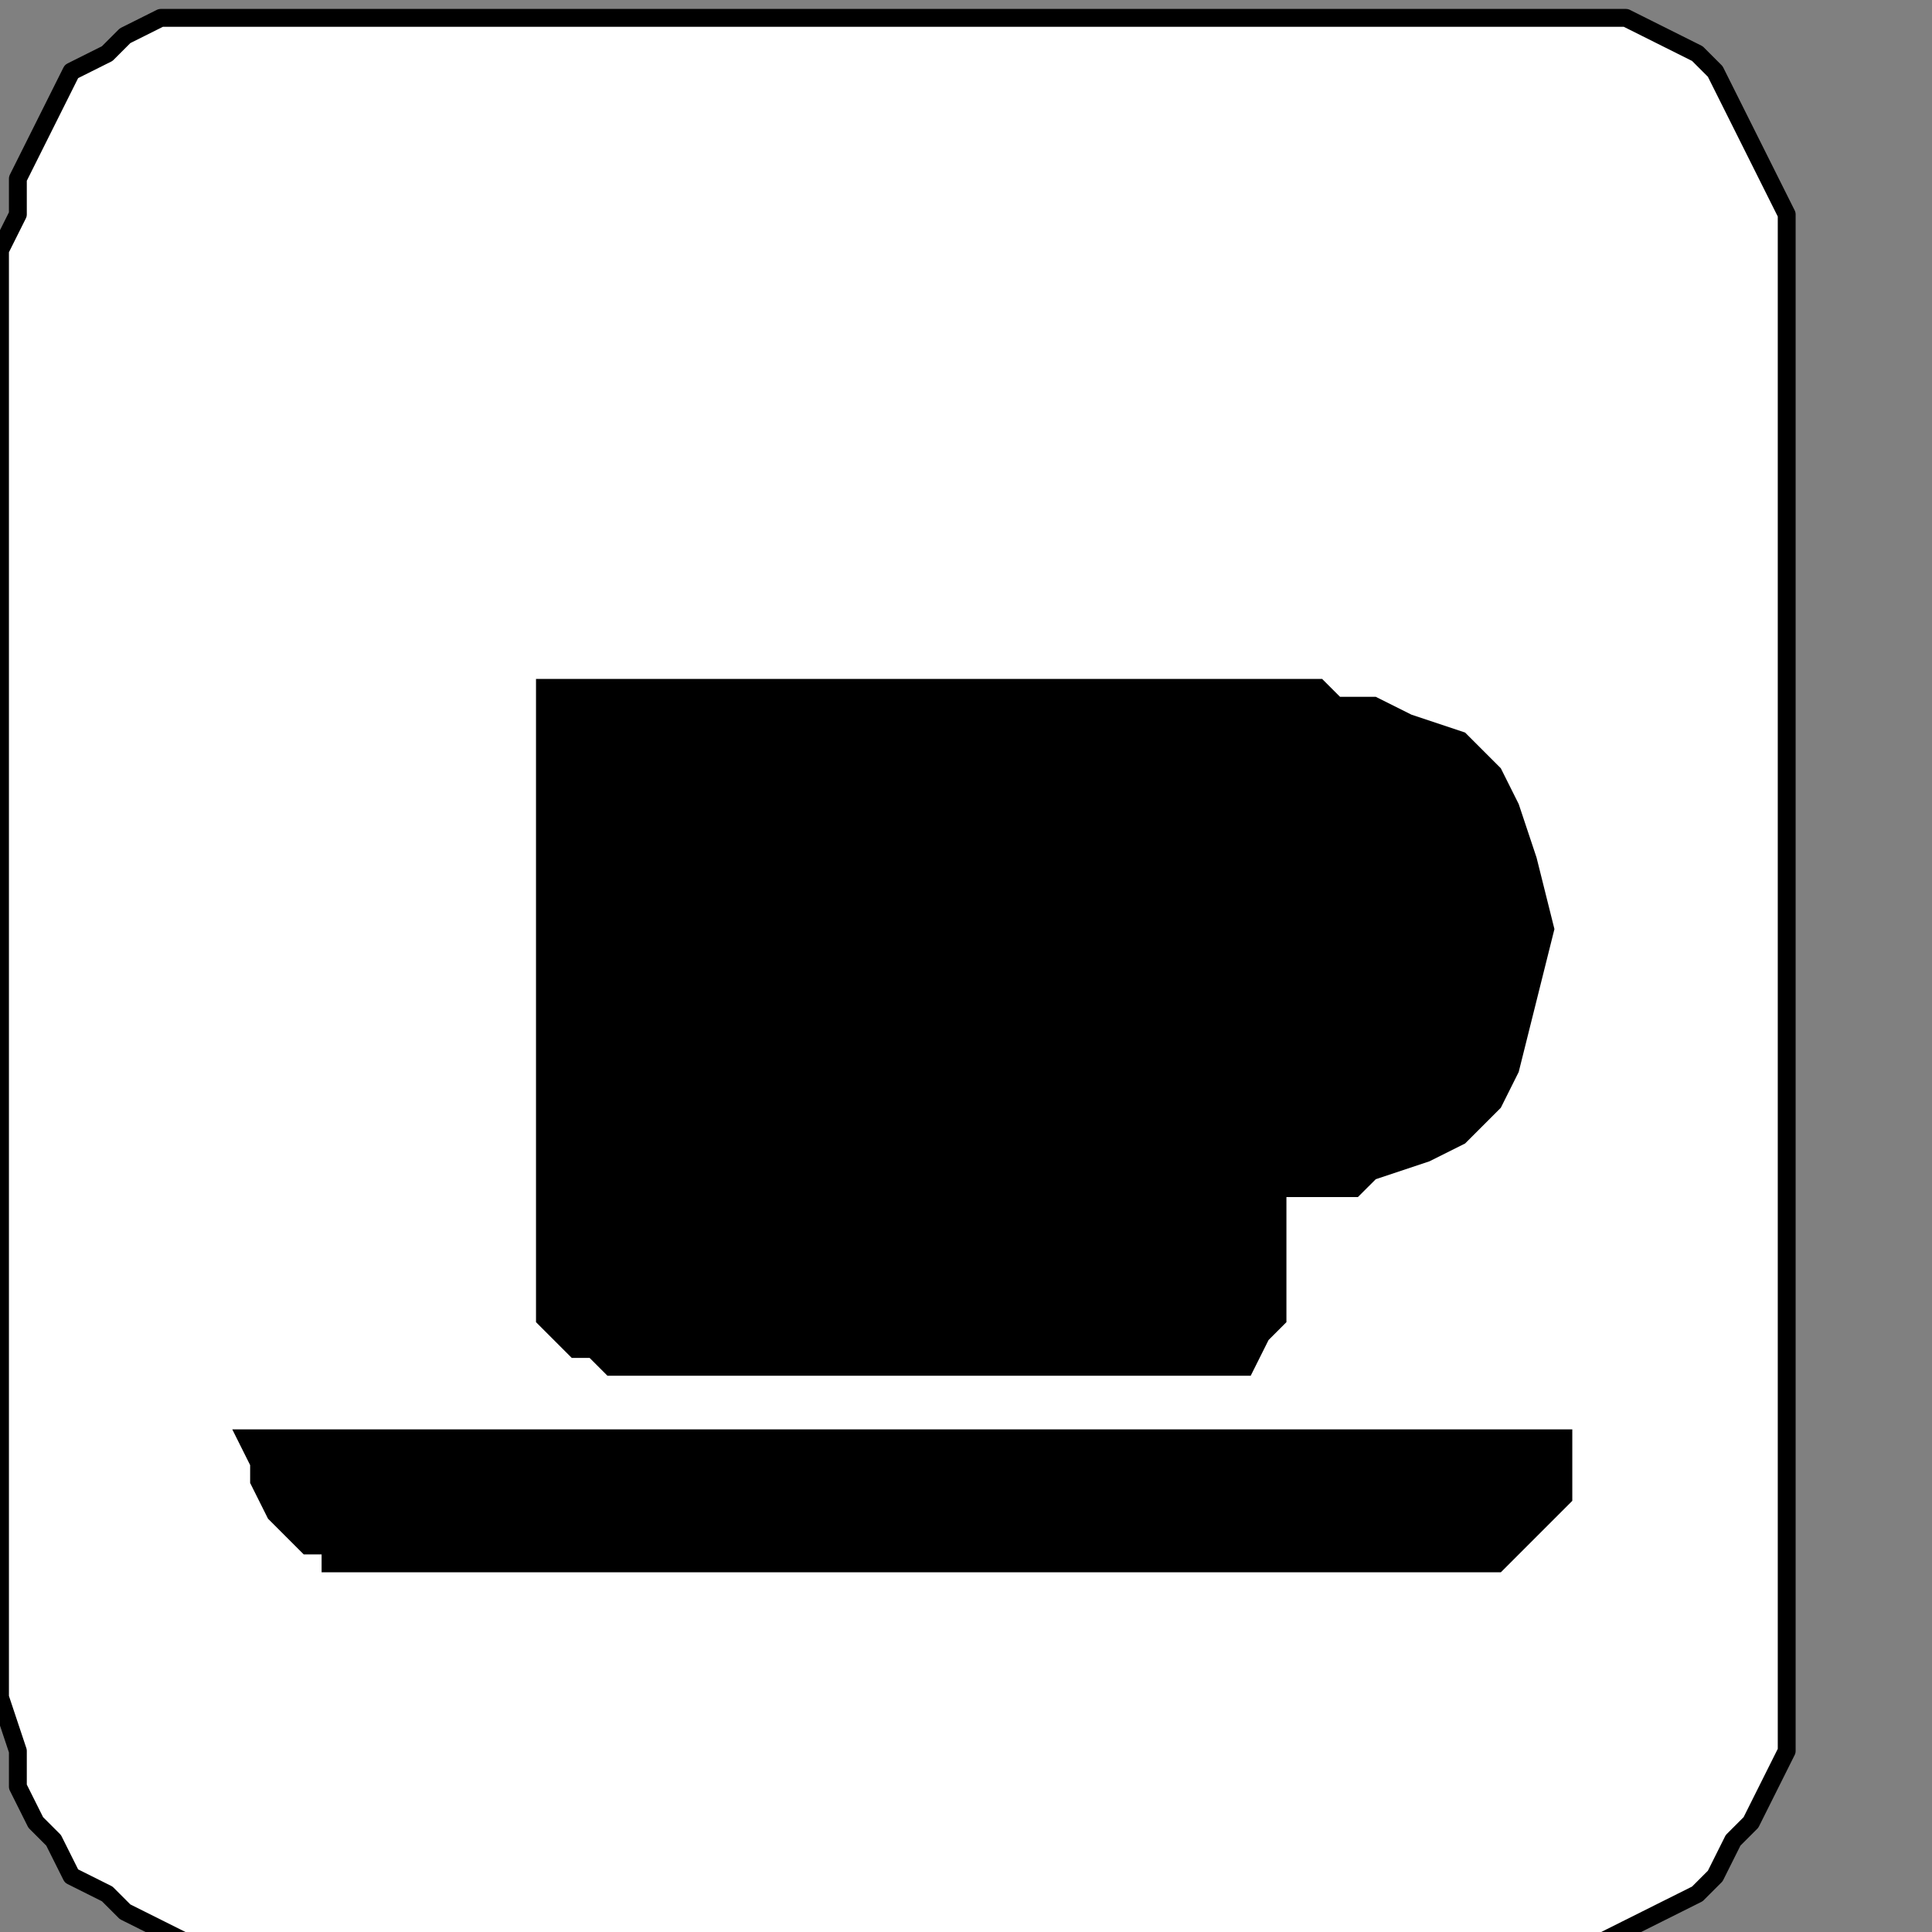
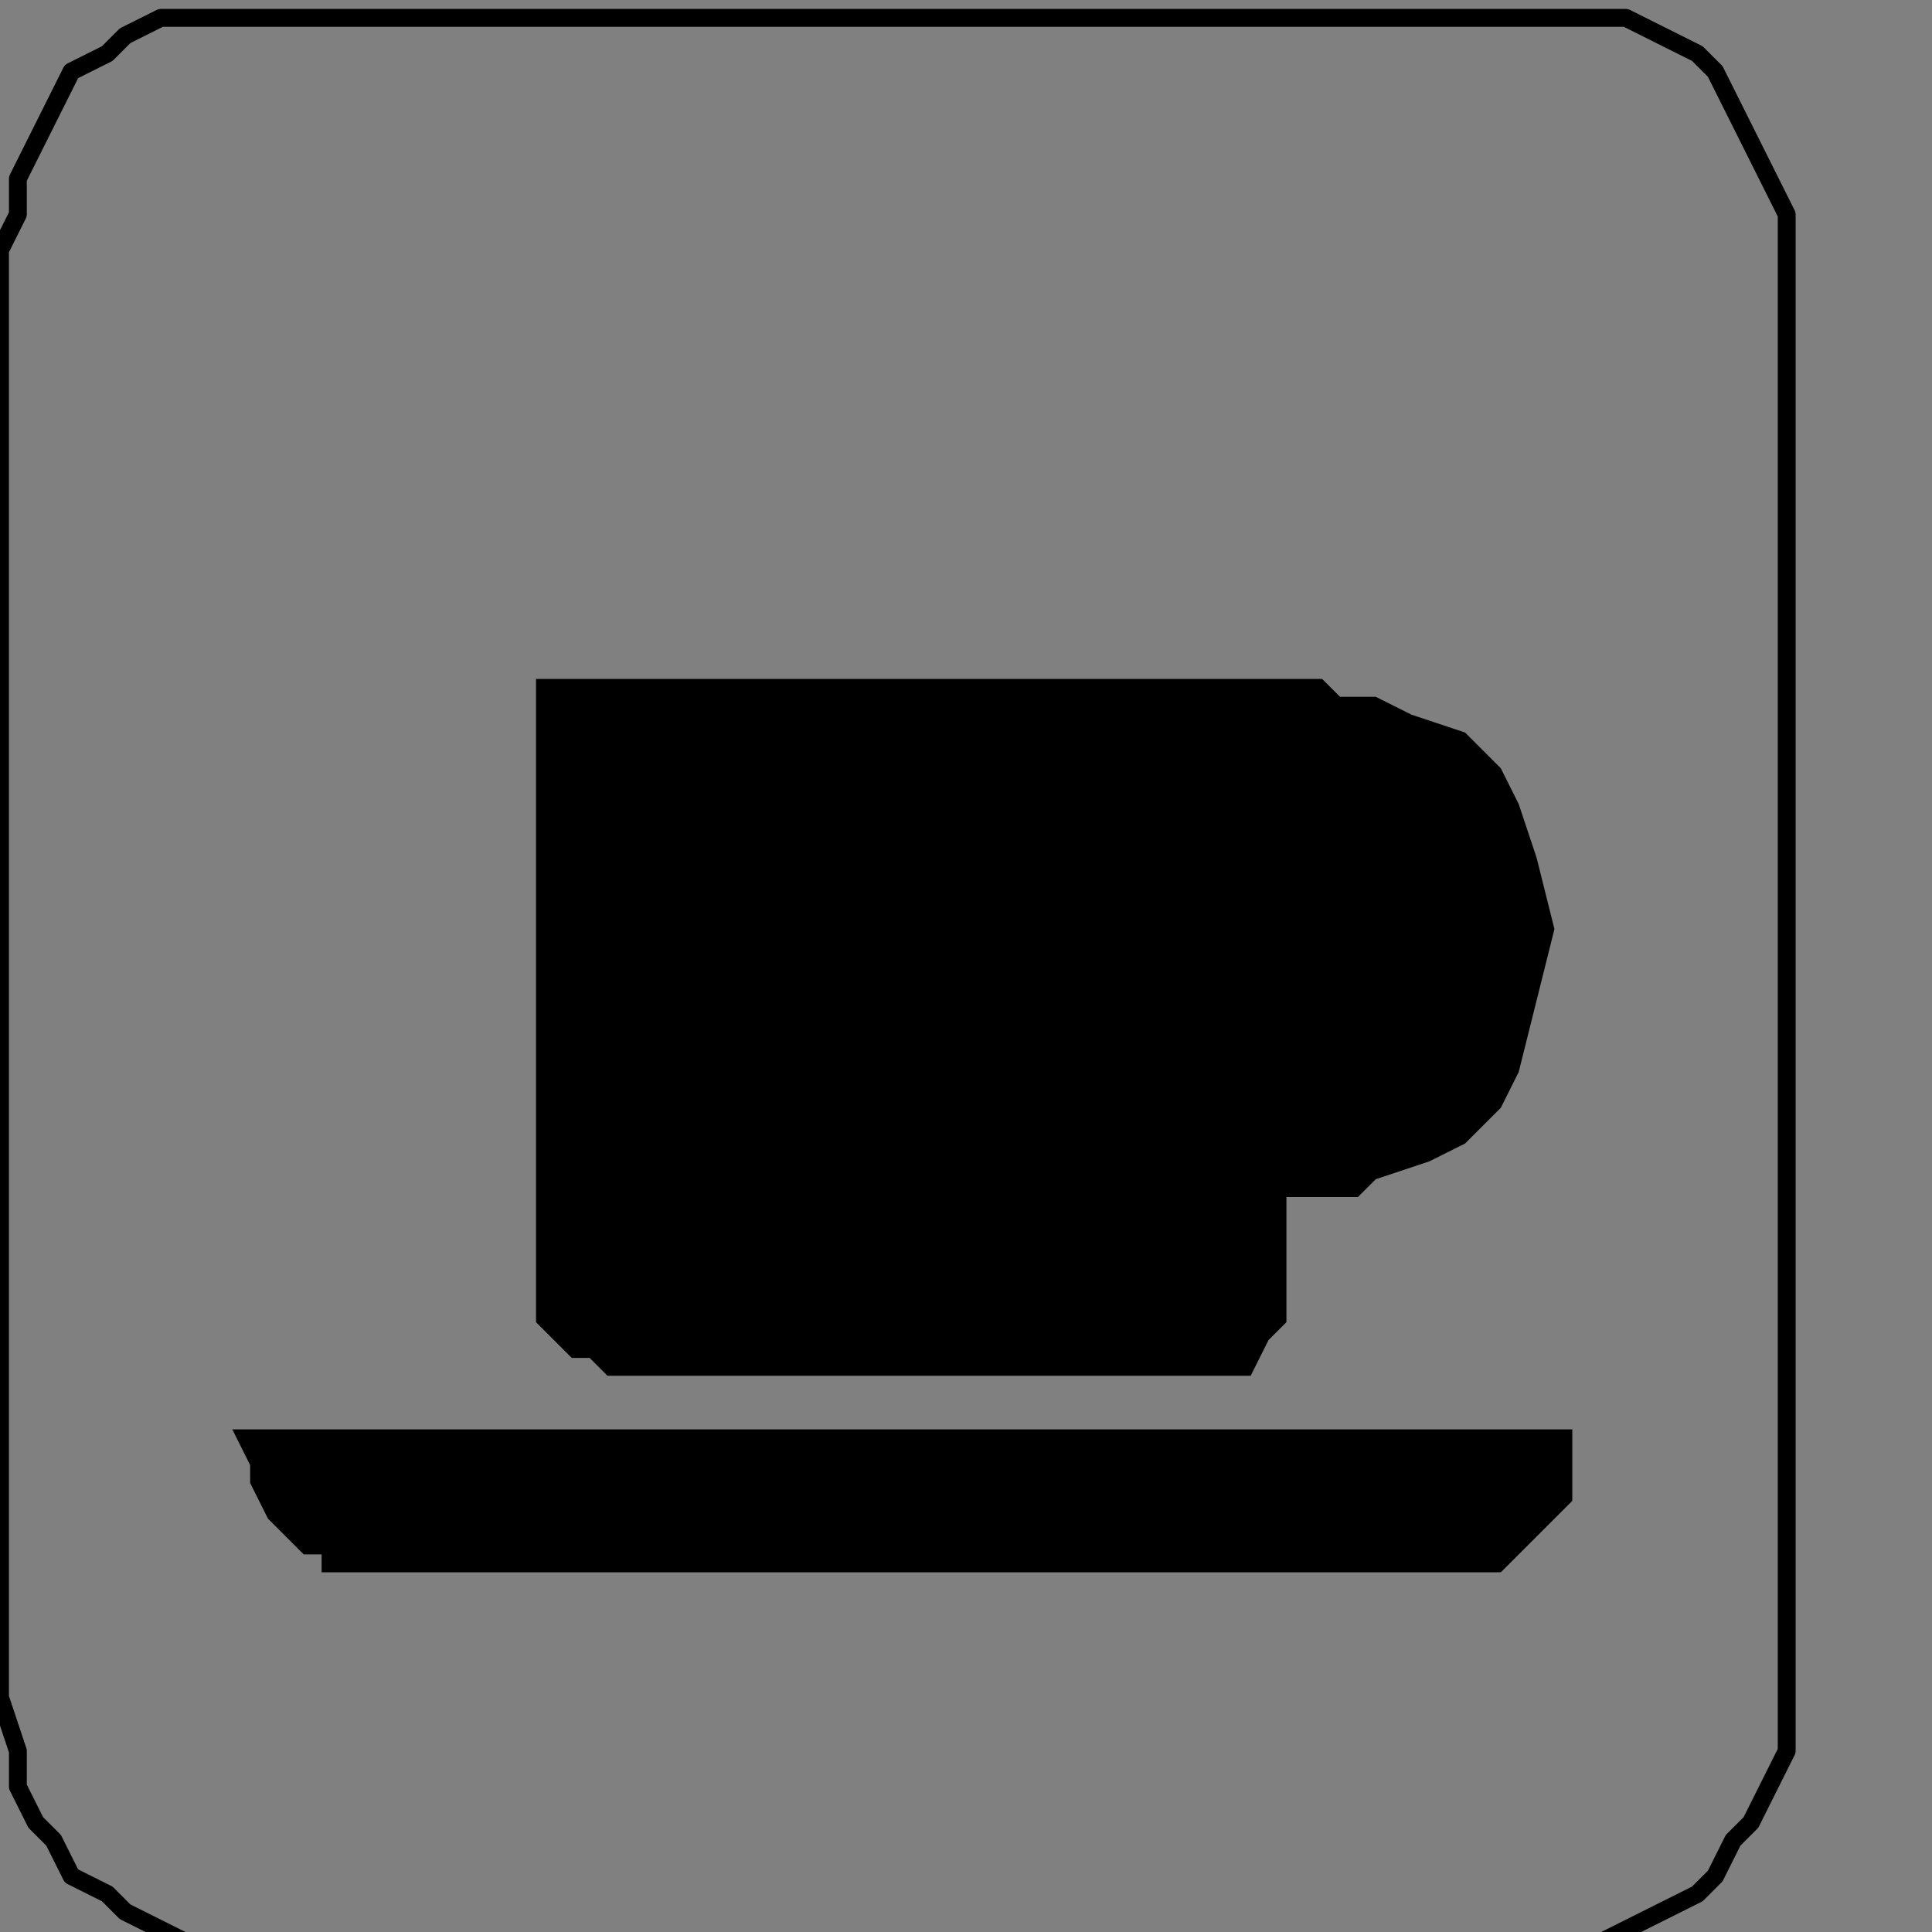
<svg xmlns="http://www.w3.org/2000/svg" xmlns:ns1="http://sodipodi.sourceforge.net/DTD/sodipodi-0.dtd" xmlns:ns2="http://www.inkscape.org/namespaces/inkscape" version="1.0" width="28.61mm" height="28.61mm" id="svg15" ns1:docname="PD068LBF.WMF">
  <rect width="100%" height="100%" fill="#808080" stroke="none" />
  <ns1:namedview pagecolor="#ffffff" bordercolor="#666666" borderopacity="1" objecttolerance="10" gridtolerance="10" guidetolerance="10" ns2:pageopacity="0" ns2:pageshadow="2" ns2:window-width="640" ns2:window-height="480" id="namedview17" />
  <defs id="defs3">
    <pattern id="WMFhbasepattern" patternUnits="userSpaceOnUse" width="6" height="6" x="0" y="0" />
  </defs>
-   <path style="fill:#ffffff;fill-rule:nonzero;fill-opacity:1;stroke:none;" d="  M -106,111   M 13,1   L 87,1   L 87,1   L 89,1   L 91,1   L 93,2   L 95,3   L 96,4   L 97,6   L 98,8   L 99,10   L 100,12   L 100,14   L 100,95   L 100,95   L 100,98   L 99,100   L 98,102   L 97,103   L 96,105   L 95,106   L 93,107   L 91,108   L 89,109   L 87,109   L 13,109   L 13,109   L 11,109   L 9,108   L 7,107   L 6,106   L 4,105   L 3,103   L 2,102   L 1,100   L 1,98   L 0,95   L 0,14   L 0,14   L 1,12   L 1,10   L 2,8   L 3,6   L 4,4   L 6,3   L 7,2   L 9,1   L 11,1   L 13,1   L 13,1  z " id="path5" />
  <path style="fill:none;stroke:#000000;stroke-width:1px;stroke-linecap:round;stroke-linejoin:round;stroke-miterlimit:4;stroke-dasharray:none;stroke-opacity:1;" d="  M -106,111   M 13,1   L 87,1   L 87,1   L 89,1   L 91,1   L 93,2   L 95,3   L 96,4   L 97,6   L 98,8   L 99,10   L 100,12   L 100,14   L 100,95   L 100,95   L 100,98   L 99,100   L 98,102   L 97,103   L 96,105   L 95,106   L 93,107   L 91,108   L 89,109   L 87,109   L 13,109   L 13,109   L 11,109   L 9,108   L 7,107   L 6,106   L 4,105   L 3,103   L 2,102   L 1,100   L 1,98   L 0,95   L 0,14   L 0,14   L 1,12   L 1,10   L 2,8   L 3,6   L 4,4   L 6,3   L 7,2   L 9,1   L 11,1   L 13,1   L 13,1  " id="path7" />
  <path style="fill:#000000;fill-rule:nonzero;fill-opacity:1;stroke:none;" d="  M -41,145   M 72,38   L 72,38   L 72,38   L 74,38   L 75,39   L 77,39   L 79,40   L 82,41   L 84,43   L 85,45   L 86,48   L 87,52   L 87,52   L 86,56   L 85,60   L 84,62   L 82,64   L 80,65   L 77,66   L 76,67   L 74,67   L 73,67   L 72,67   L 72,67   L 72,68   L 72,69   L 72,70   L 72,71   L 72,73   L 72,74   L 71,75   L 70,77   L 68,77   L 66,77   L 66,77   L 64,77   L 61,77   L 57,77   L 53,77   L 49,77   L 45,77   L 42,77   L 39,77   L 37,77   L 36,77   L 36,77   L 36,77   L 36,77   L 35,77   L 34,77   L 33,76   L 32,76   L 31,75   L 30,74   L 30,72   L 30,71   L 30,71   L 30,68   L 30,65   L 30,61   L 30,56   L 30,52   L 30,48   L 30,44   L 30,41   L 30,39   L 30,38   L 72,38   L 72,38  z " id="path9" />
-   <path style="fill:#000000;fill-rule:nonzero;fill-opacity:1;stroke:none;" d="  M -41,151   M 73,44   L 73,62   L 73,62   L 73,62   L 74,62   L 75,62   L 76,61   L 77,61   L 79,60   L 80,59   L 81,57   L 82,55   L 82,52   L 82,52   L 82,49   L 81,47   L 80,46   L 79,45   L 77,44   L 76,44   L 75,44   L 74,44   L 73,44   L 73,44   L 73,44  z " id="path11" />
+   <path style="fill:#000000;fill-rule:nonzero;fill-opacity:1;stroke:none;" d="  M -41,151   M 73,44   L 73,62   L 73,62   L 73,62   L 74,62   L 75,62   L 76,61   L 77,61   L 79,60   L 80,59   L 81,57   L 82,52   L 82,52   L 82,49   L 81,47   L 80,46   L 79,45   L 77,44   L 76,44   L 75,44   L 74,44   L 73,44   L 73,44   L 73,44  z " id="path11" />
  <path style="fill:#000000;fill-rule:nonzero;fill-opacity:1;stroke:none;" d="  M -24,184   M 88,80   L 88,80   L 88,80   L 88,81   L 88,82   L 88,83   L 88,84   L 87,85   L 86,86   L 85,87   L 84,88   L 82,88   L 82,88   L 79,88   L 73,88   L 66,88   L 58,88   L 49,88   L 40,88   L 32,88   L 26,88   L 22,88   L 20,88   L 20,88   L 20,88   L 19,88   L 18,88   L 18,87   L 17,87   L 16,86   L 15,85   L 14,83   L 14,82   L 13,80   L 13,80   L 17,80   L 23,80   L 32,80   L 42,80   L 53,80   L 63,80   L 73,80   L 81,80   L 86,80   L 88,80   L 88,80  z " id="path13" />
</svg>